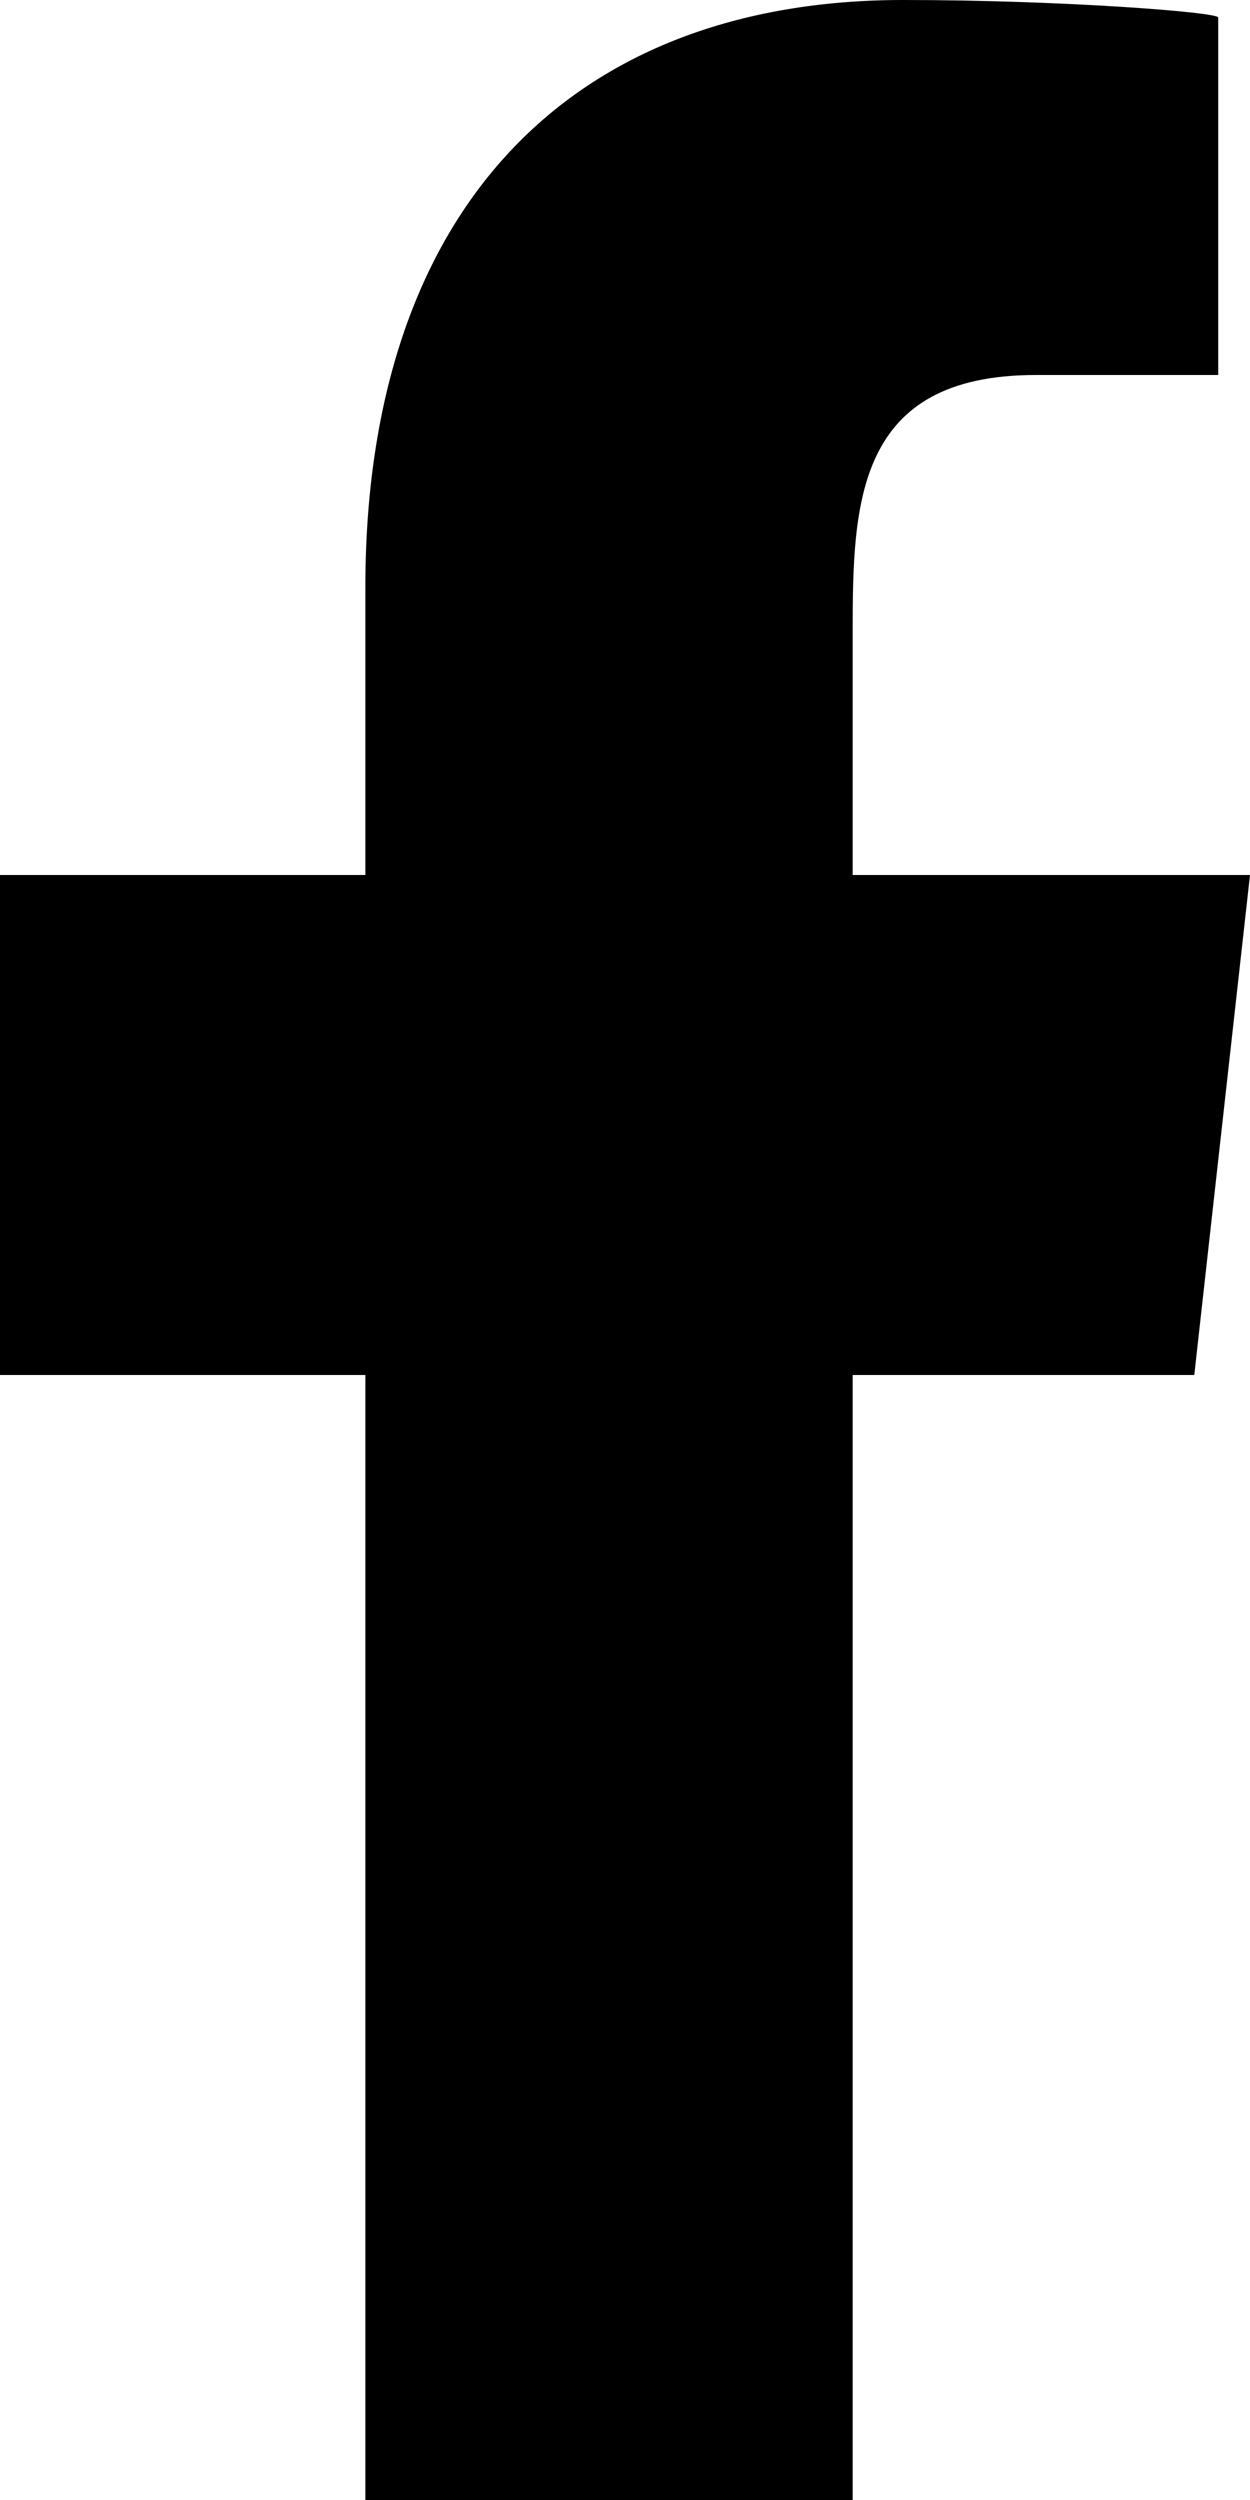
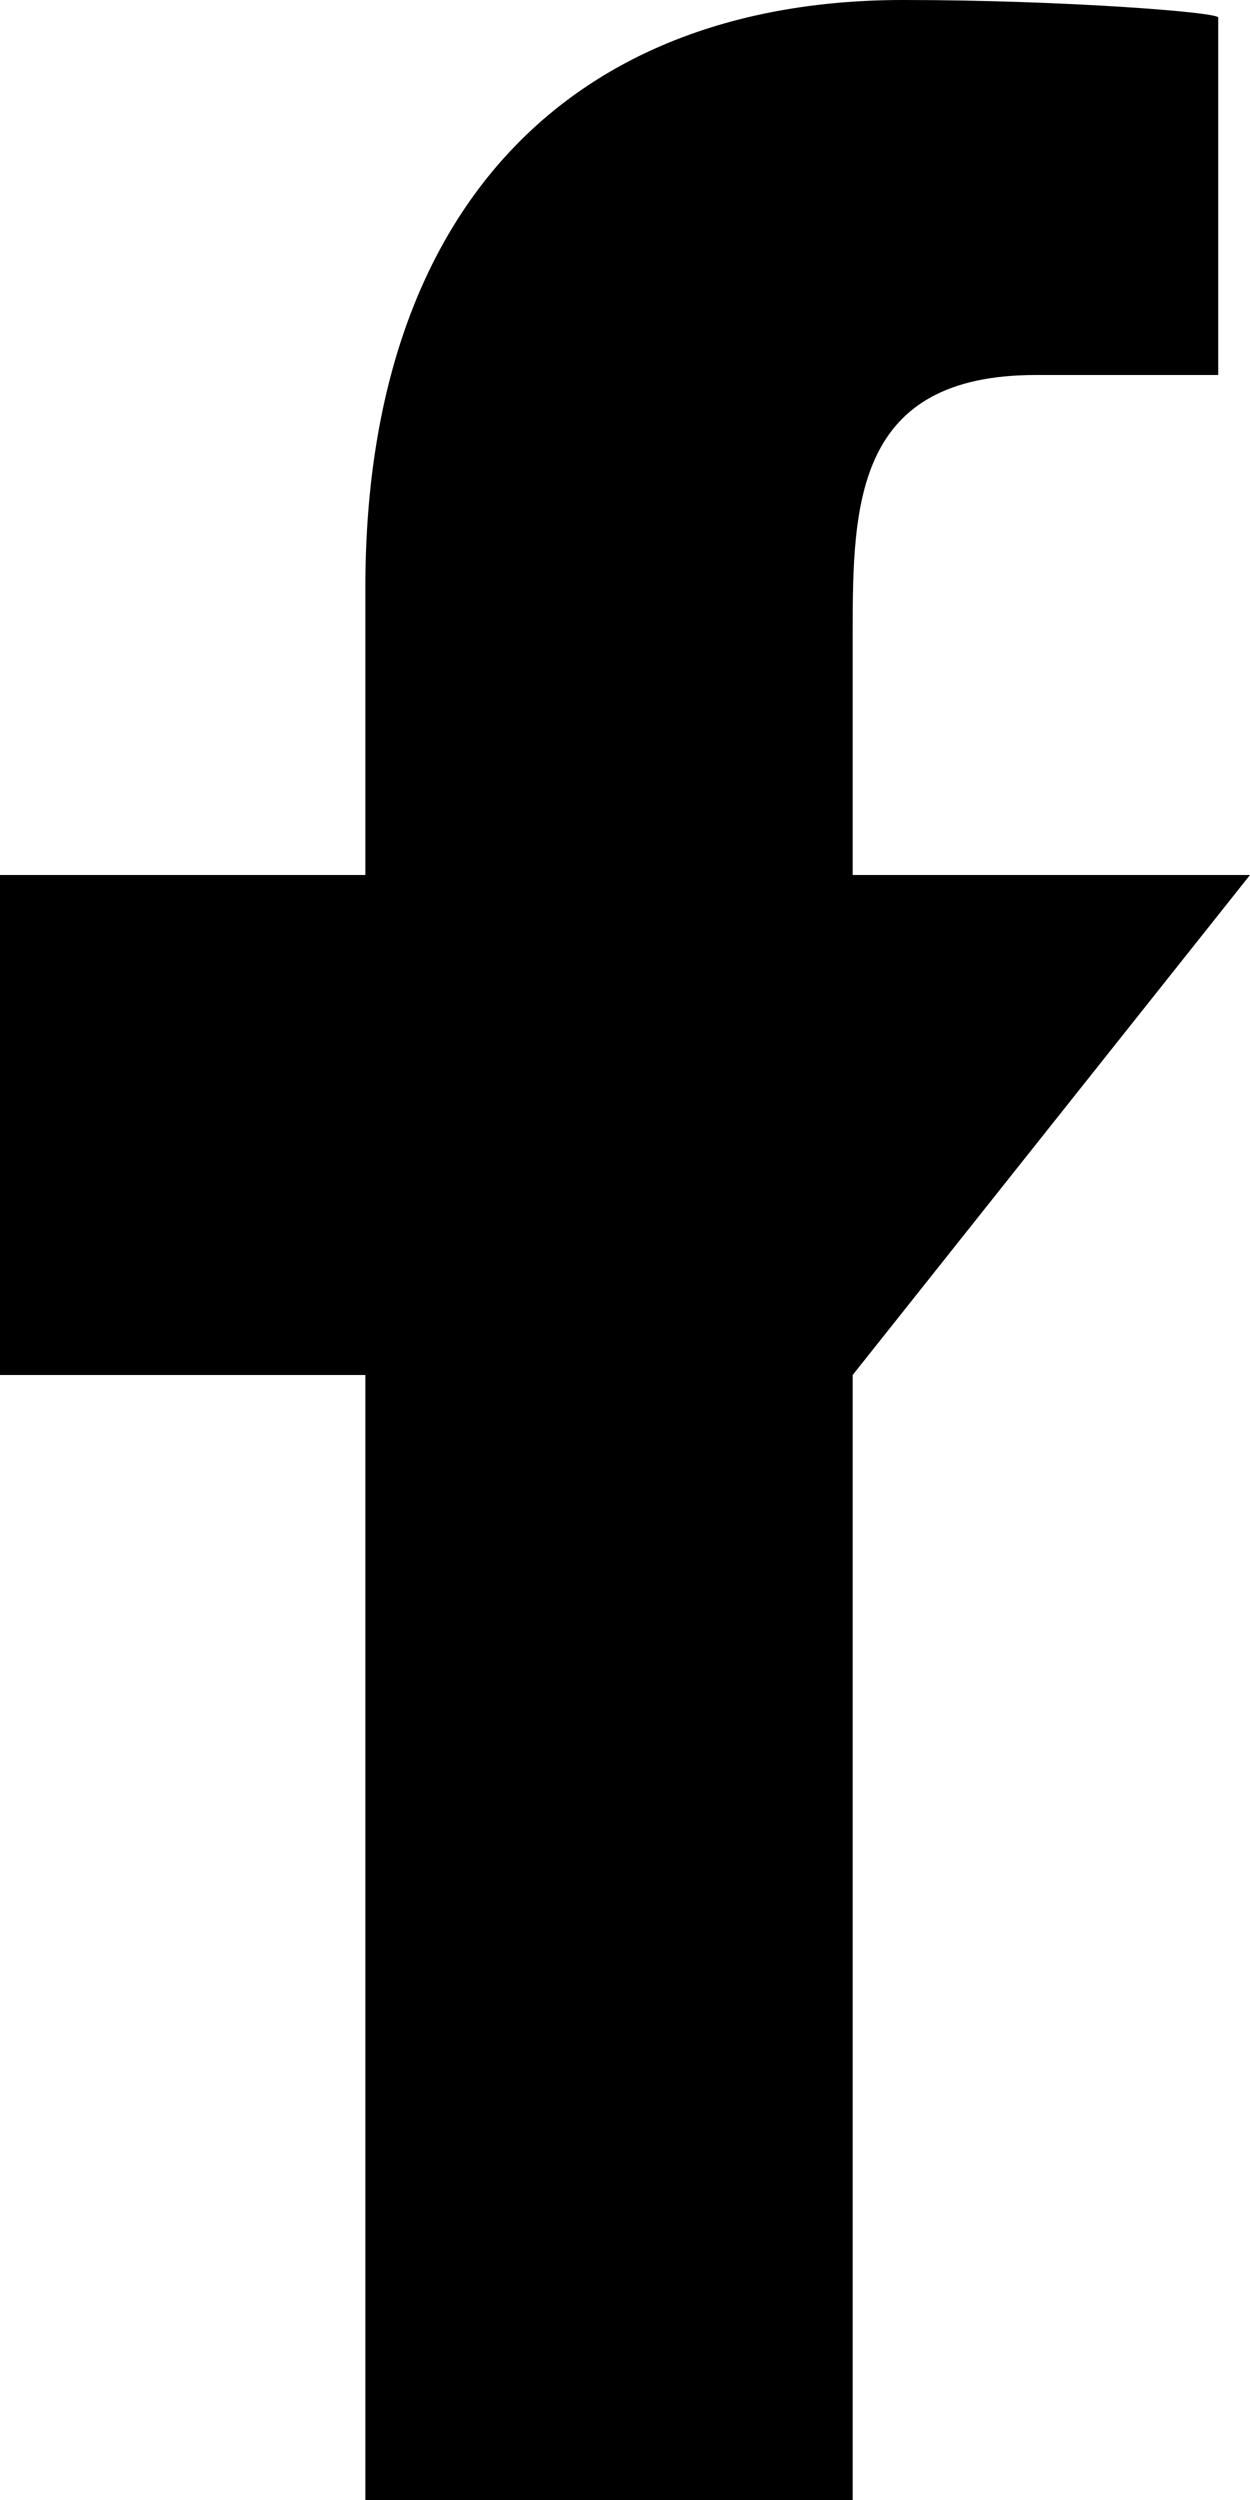
<svg xmlns="http://www.w3.org/2000/svg" width="7" height="14" viewBox="0 0 7 14" fill="none">
-   <path fill-rule="evenodd" clip-rule="evenodd" d="M4.775 14V7.7H6.688L7 4.9H4.775V3.536C4.775 2.815 4.794 2.1 5.801 2.1H6.822V0.098C6.822 0.068 5.944 0 5.058 0C3.206 0 2.046 1.16 2.046 3.29V4.9H0V7.7H2.046V14H4.775Z" fill="black" />
+   <path fill-rule="evenodd" clip-rule="evenodd" d="M4.775 14V7.7L7 4.9H4.775V3.536C4.775 2.815 4.794 2.1 5.801 2.1H6.822V0.098C6.822 0.068 5.944 0 5.058 0C3.206 0 2.046 1.16 2.046 3.29V4.9H0V7.7H2.046V14H4.775Z" fill="black" />
</svg>